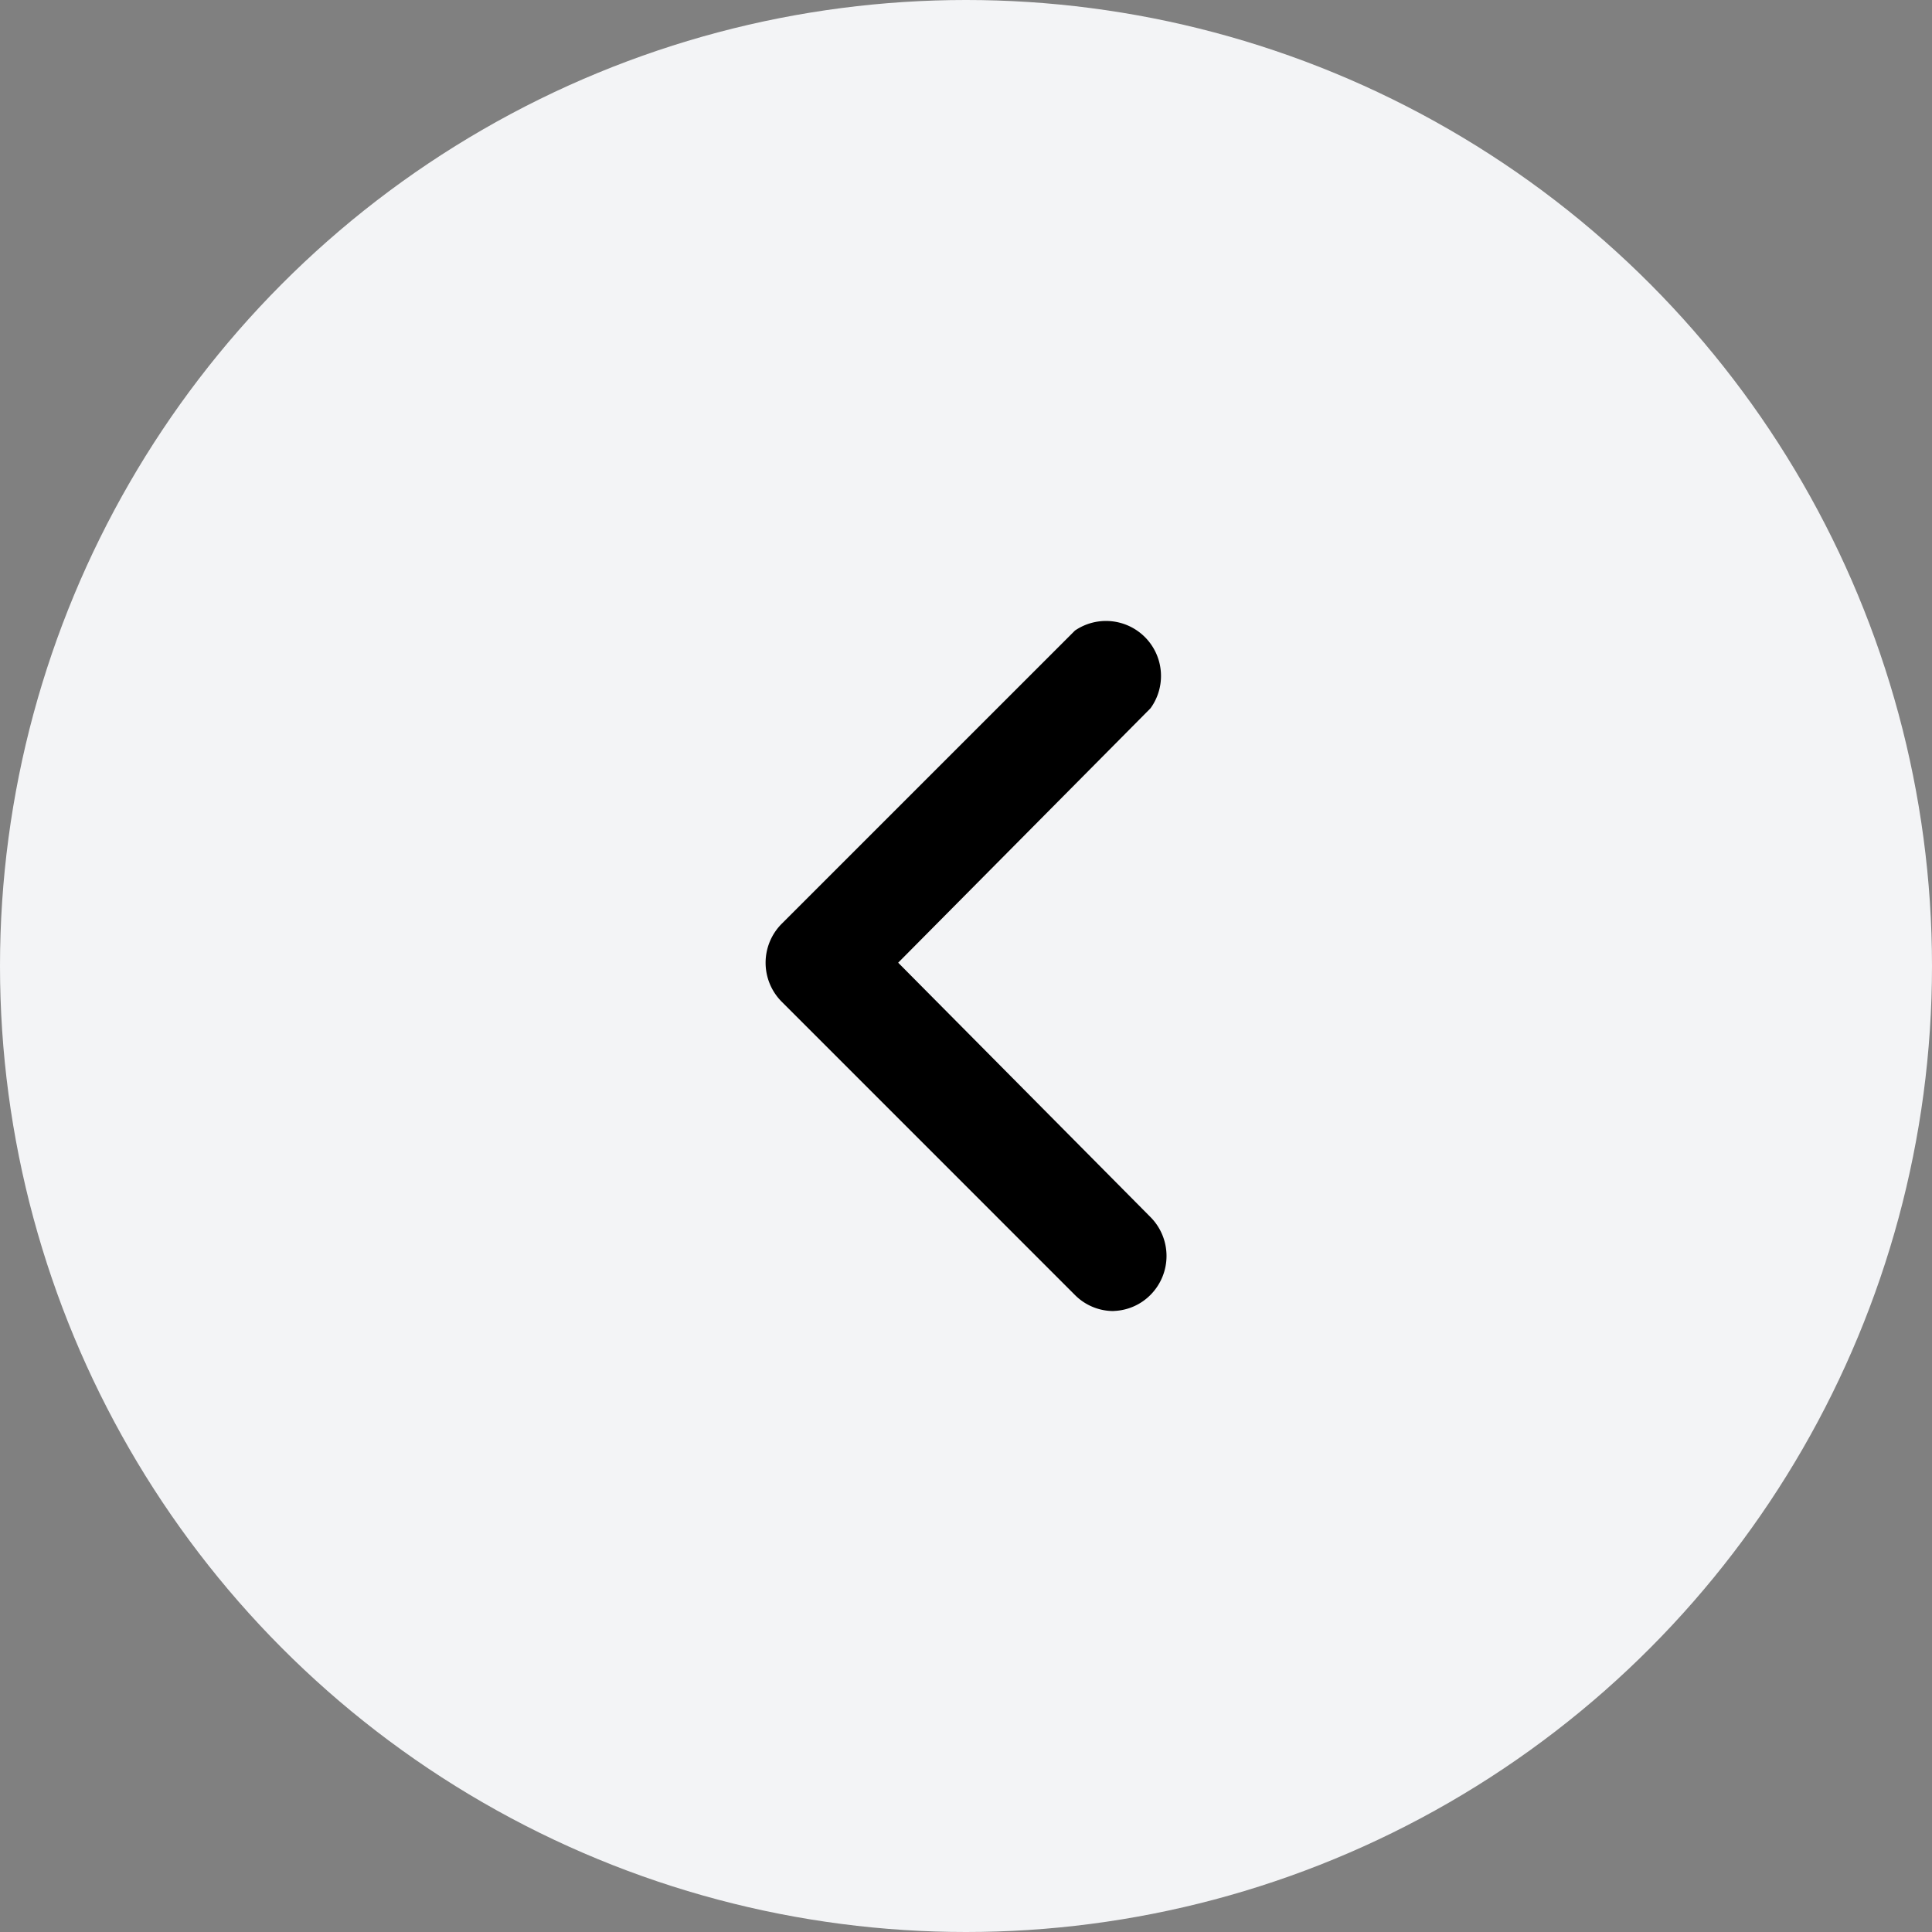
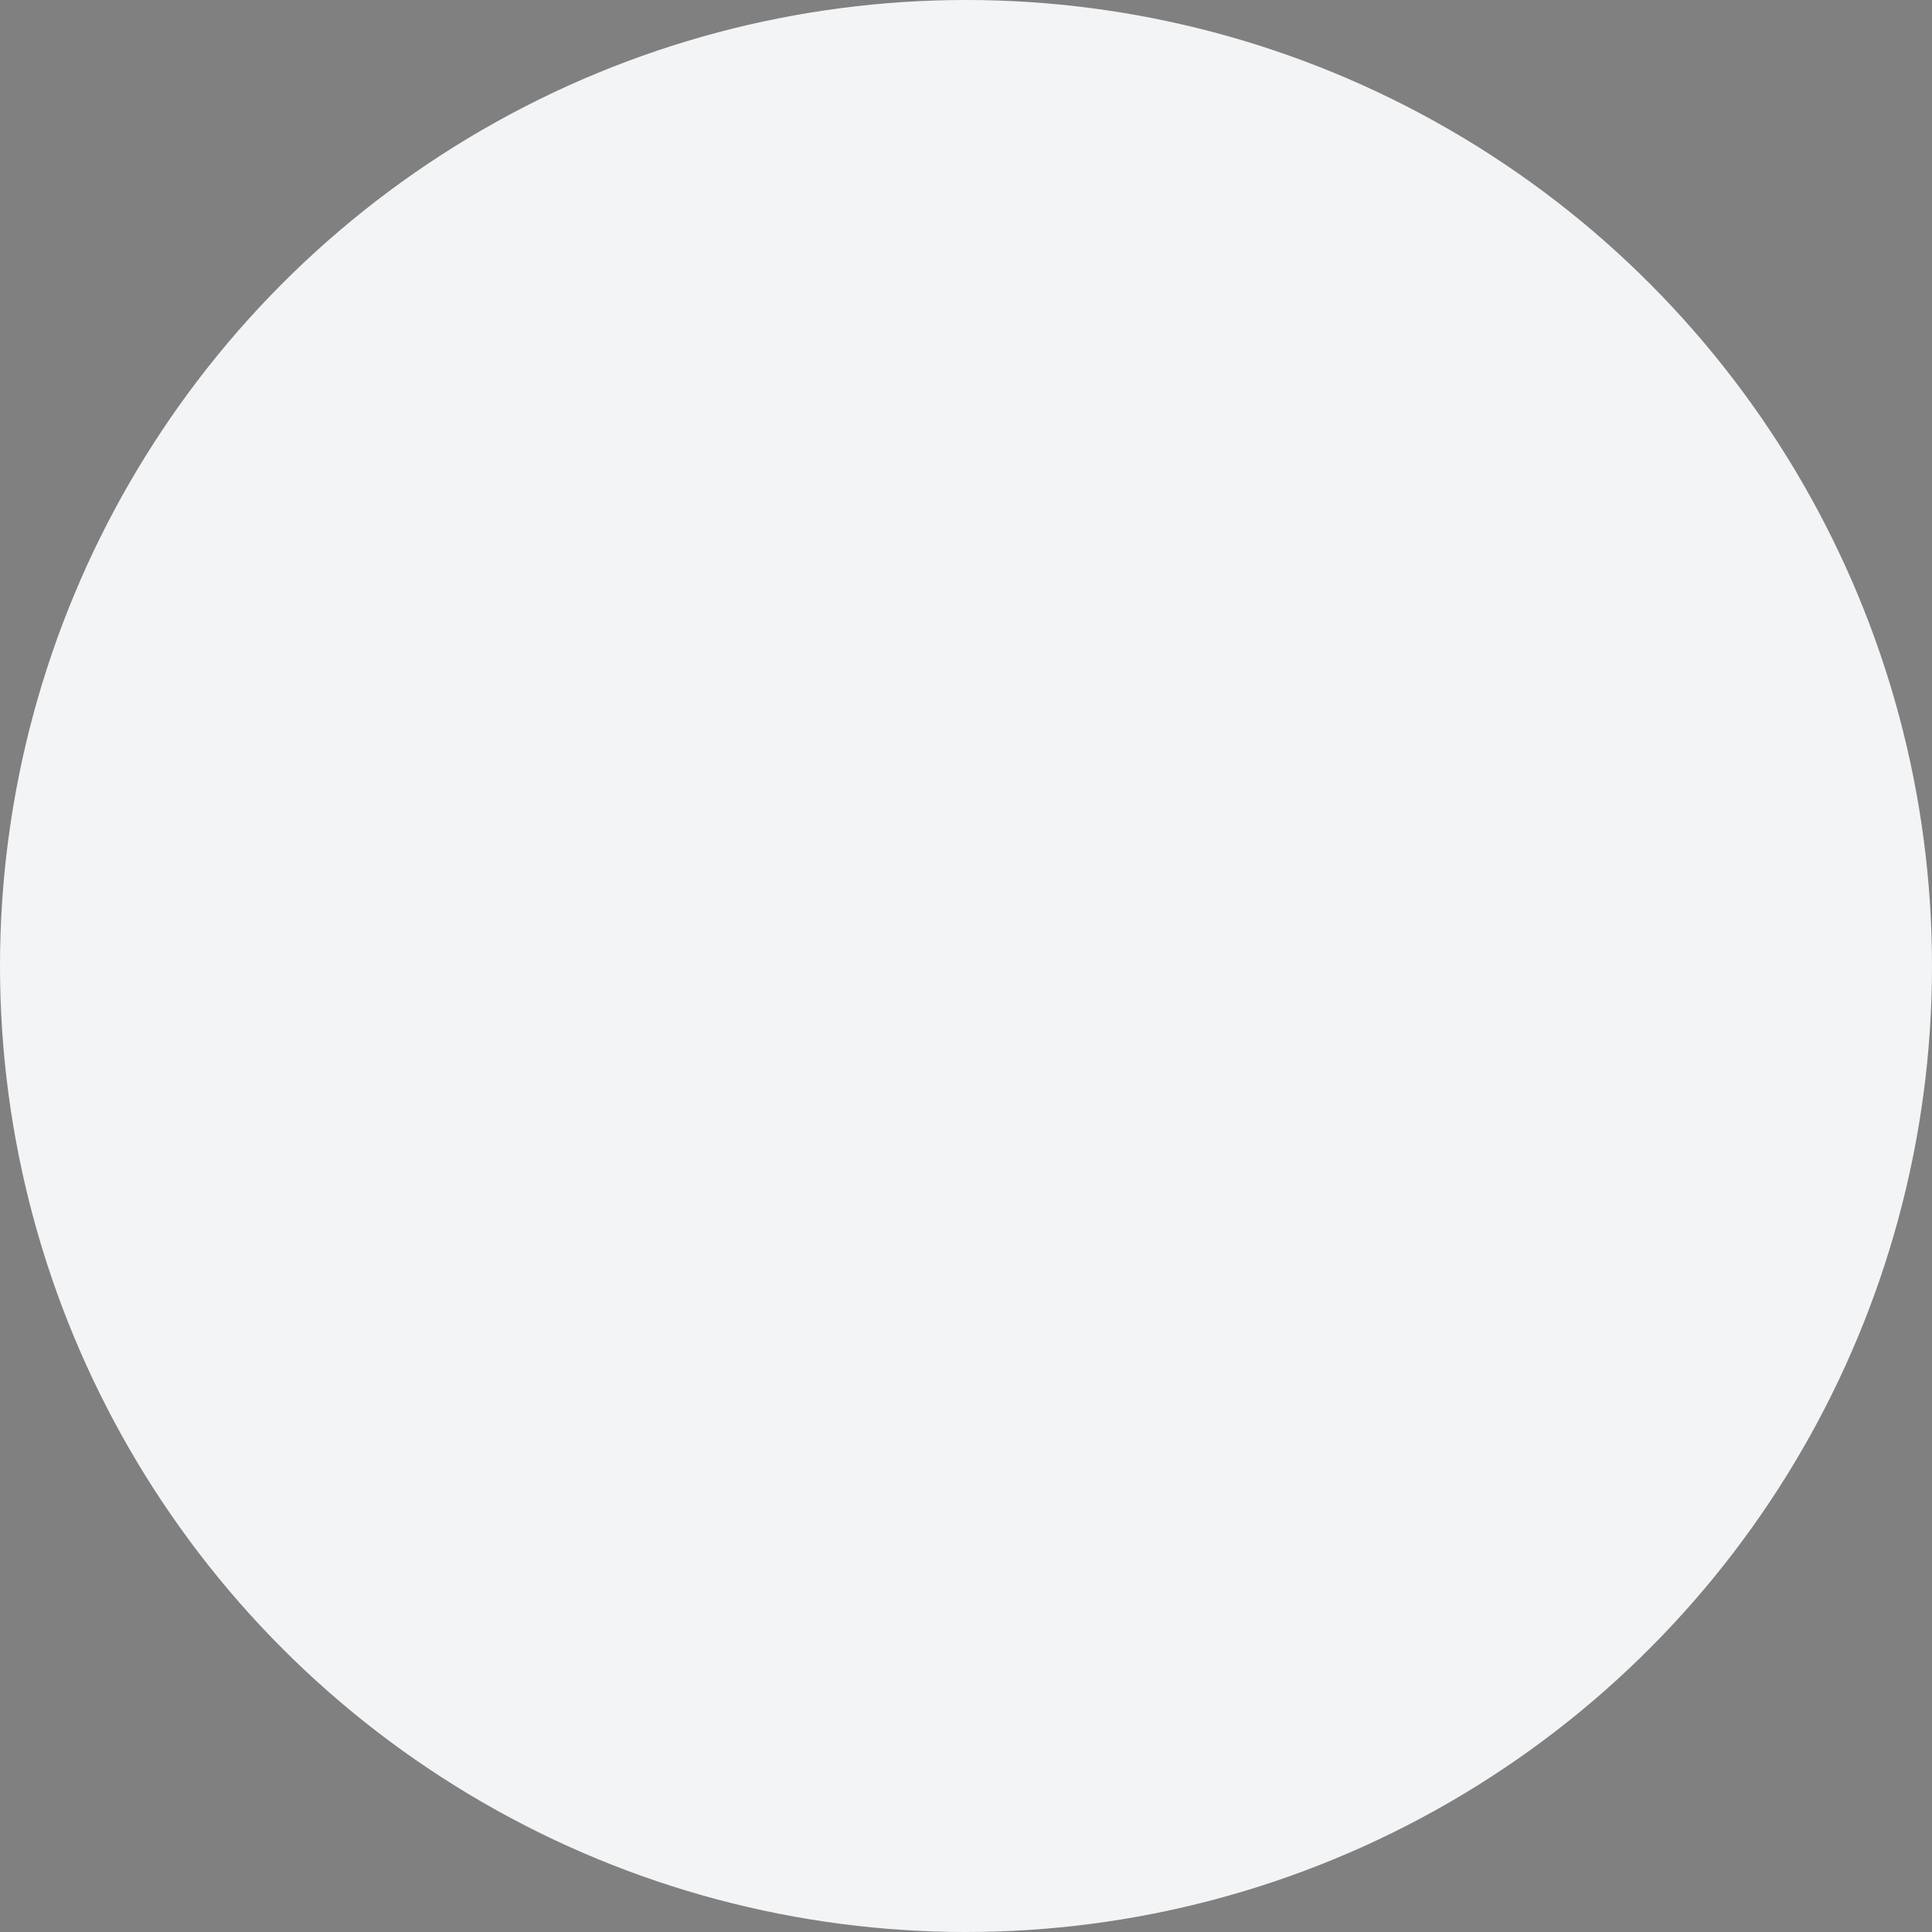
<svg xmlns="http://www.w3.org/2000/svg" width="49" height="49" viewBox="0 0 49 49">
  <rect x="0" y="0" width="49" height="49" fill="#808080" stroke="none" />
  <g id="Group_3463" data-name="Group 3463" transform="translate(-90 -1182)">
    <circle id="Ellipse_60" data-name="Ellipse 60" cx="24.5" cy="24.5" r="24.5" transform="translate(90 1182)" fill="#f3f4f6" />
-     <path id="Path_2047" data-name="Path 2047" d="M17.583,24.841a1.376,1.376,0,0,1-.986-.409L9.159,16.993a1.4,1.4,0,0,1,0-1.971L16.6,7.582a1.395,1.395,0,0,1,1.916,1.971l-6.4,6.453,6.4,6.453a1.4,1.4,0,0,1,0,1.971,1.376,1.376,0,0,1-.93.409Z" transform="translate(100.664 1190.41)" />
  </g>
</svg>